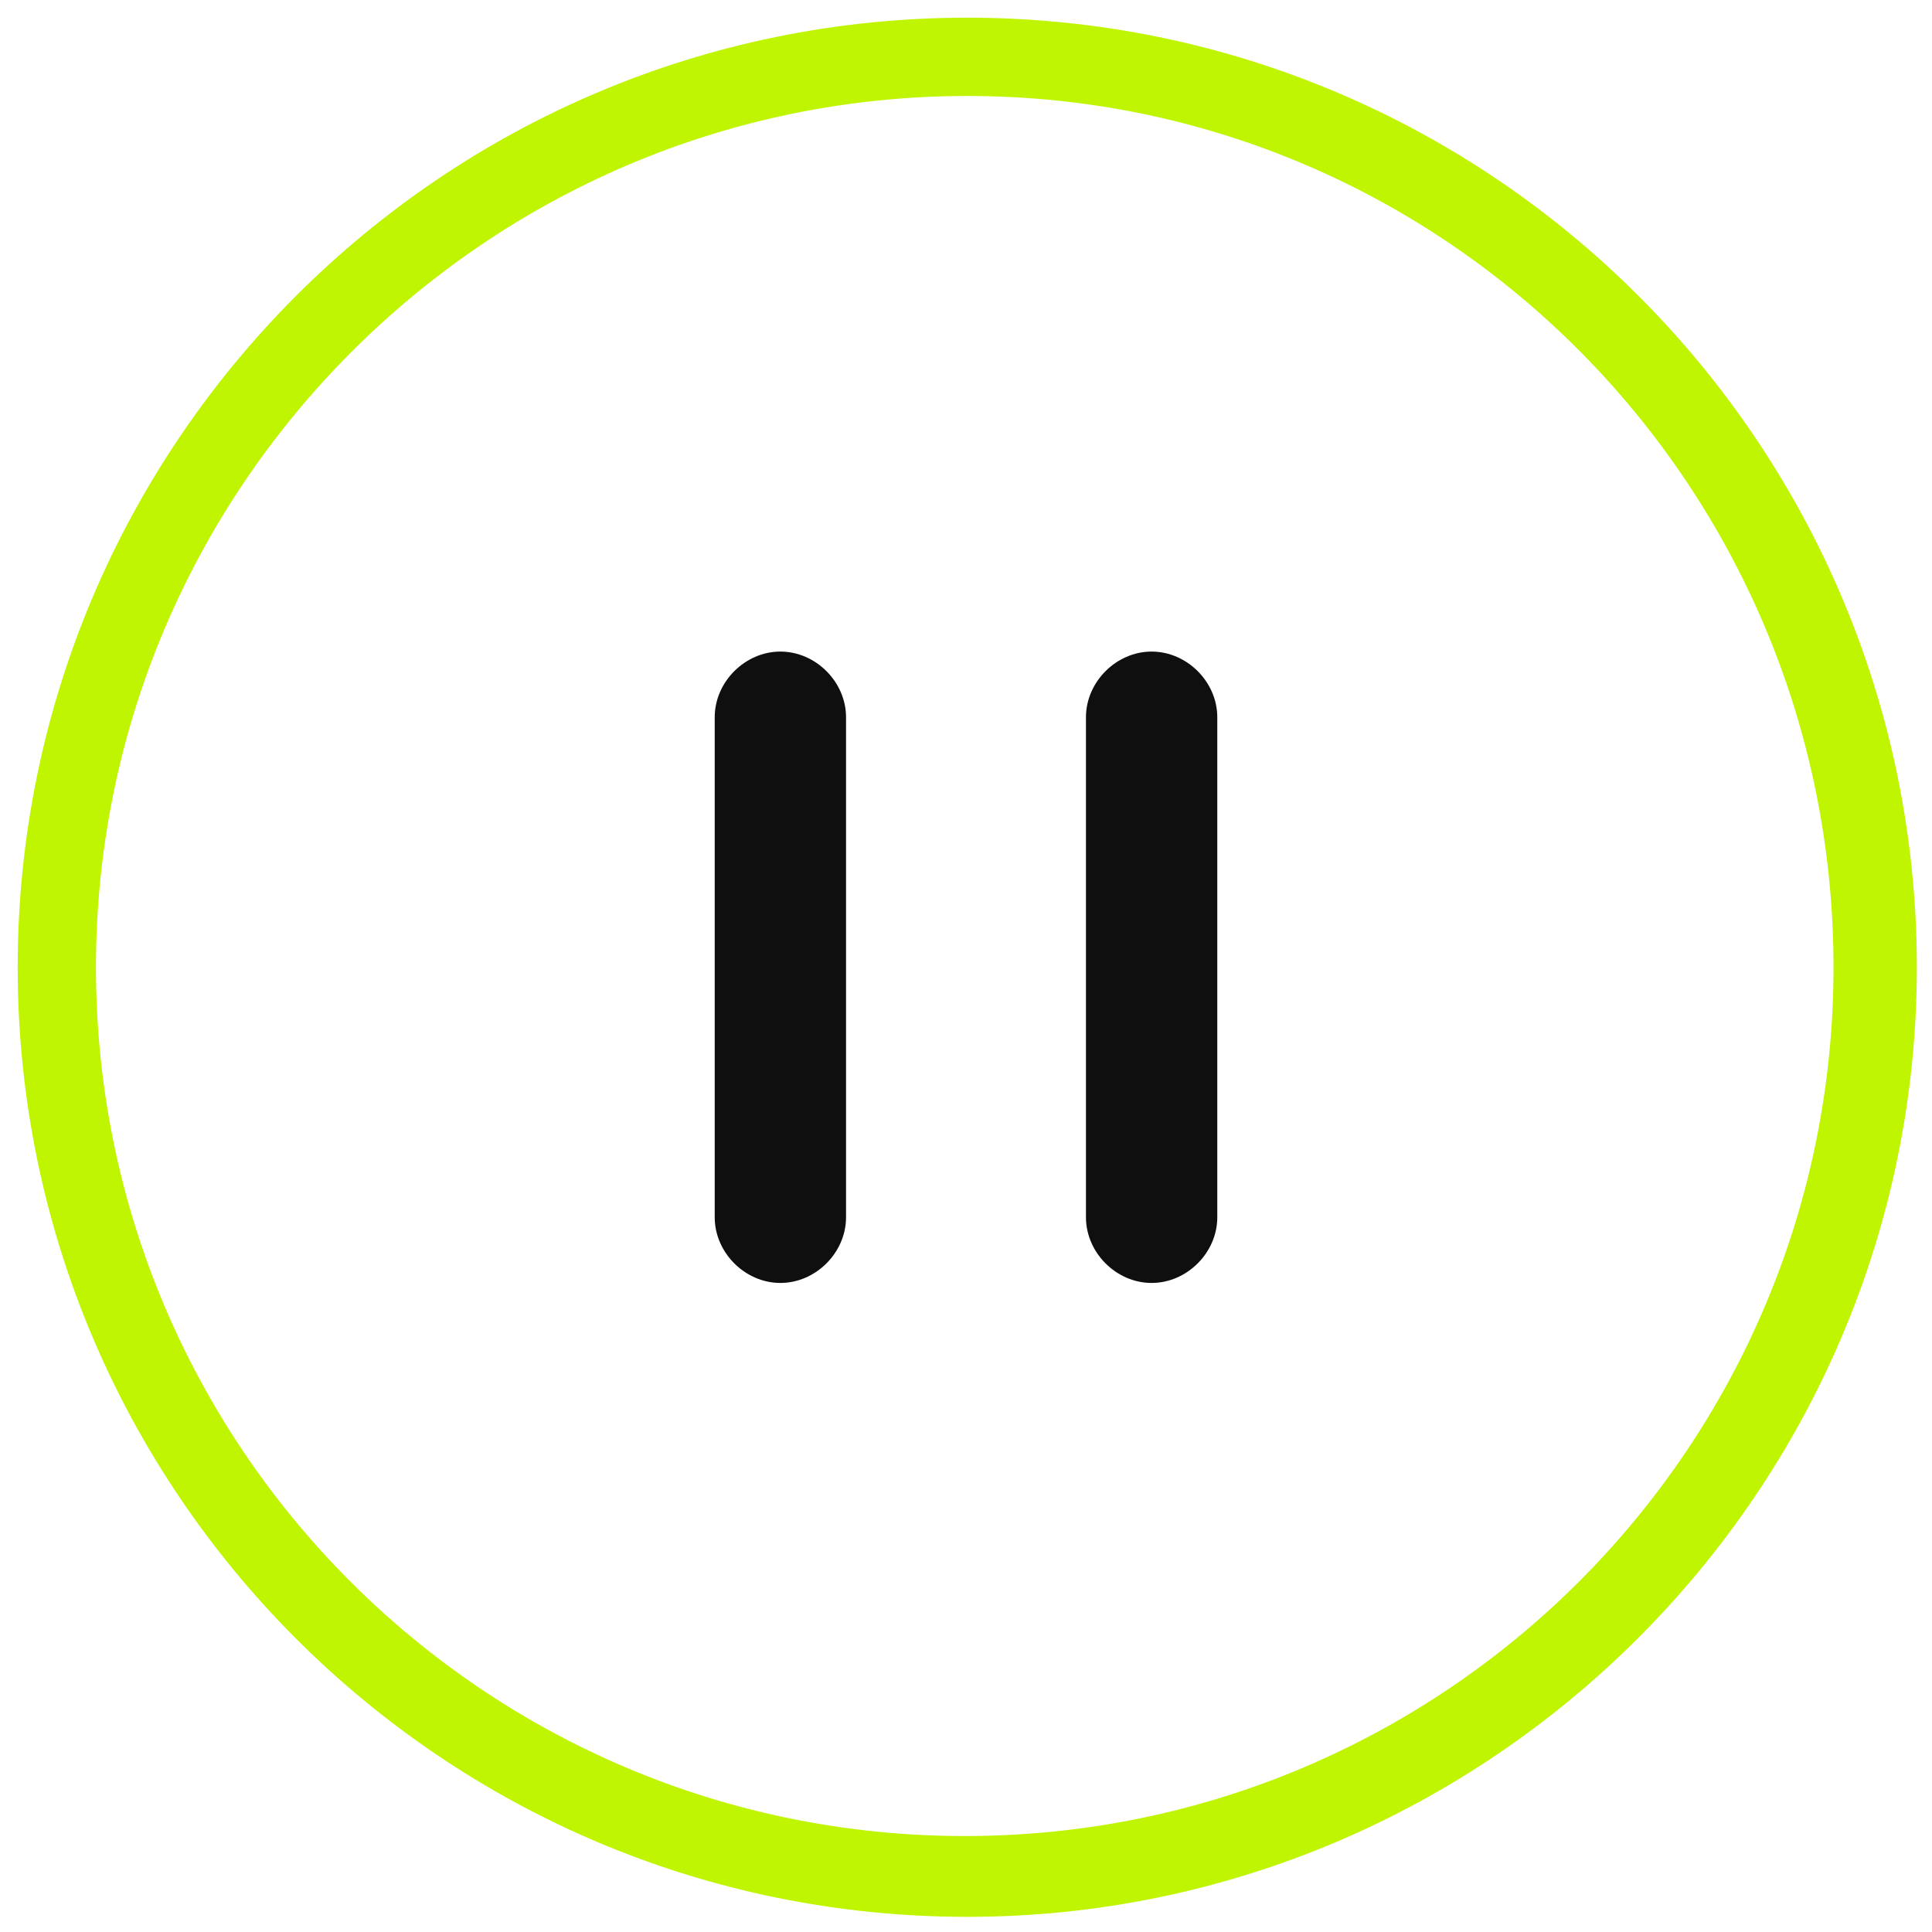
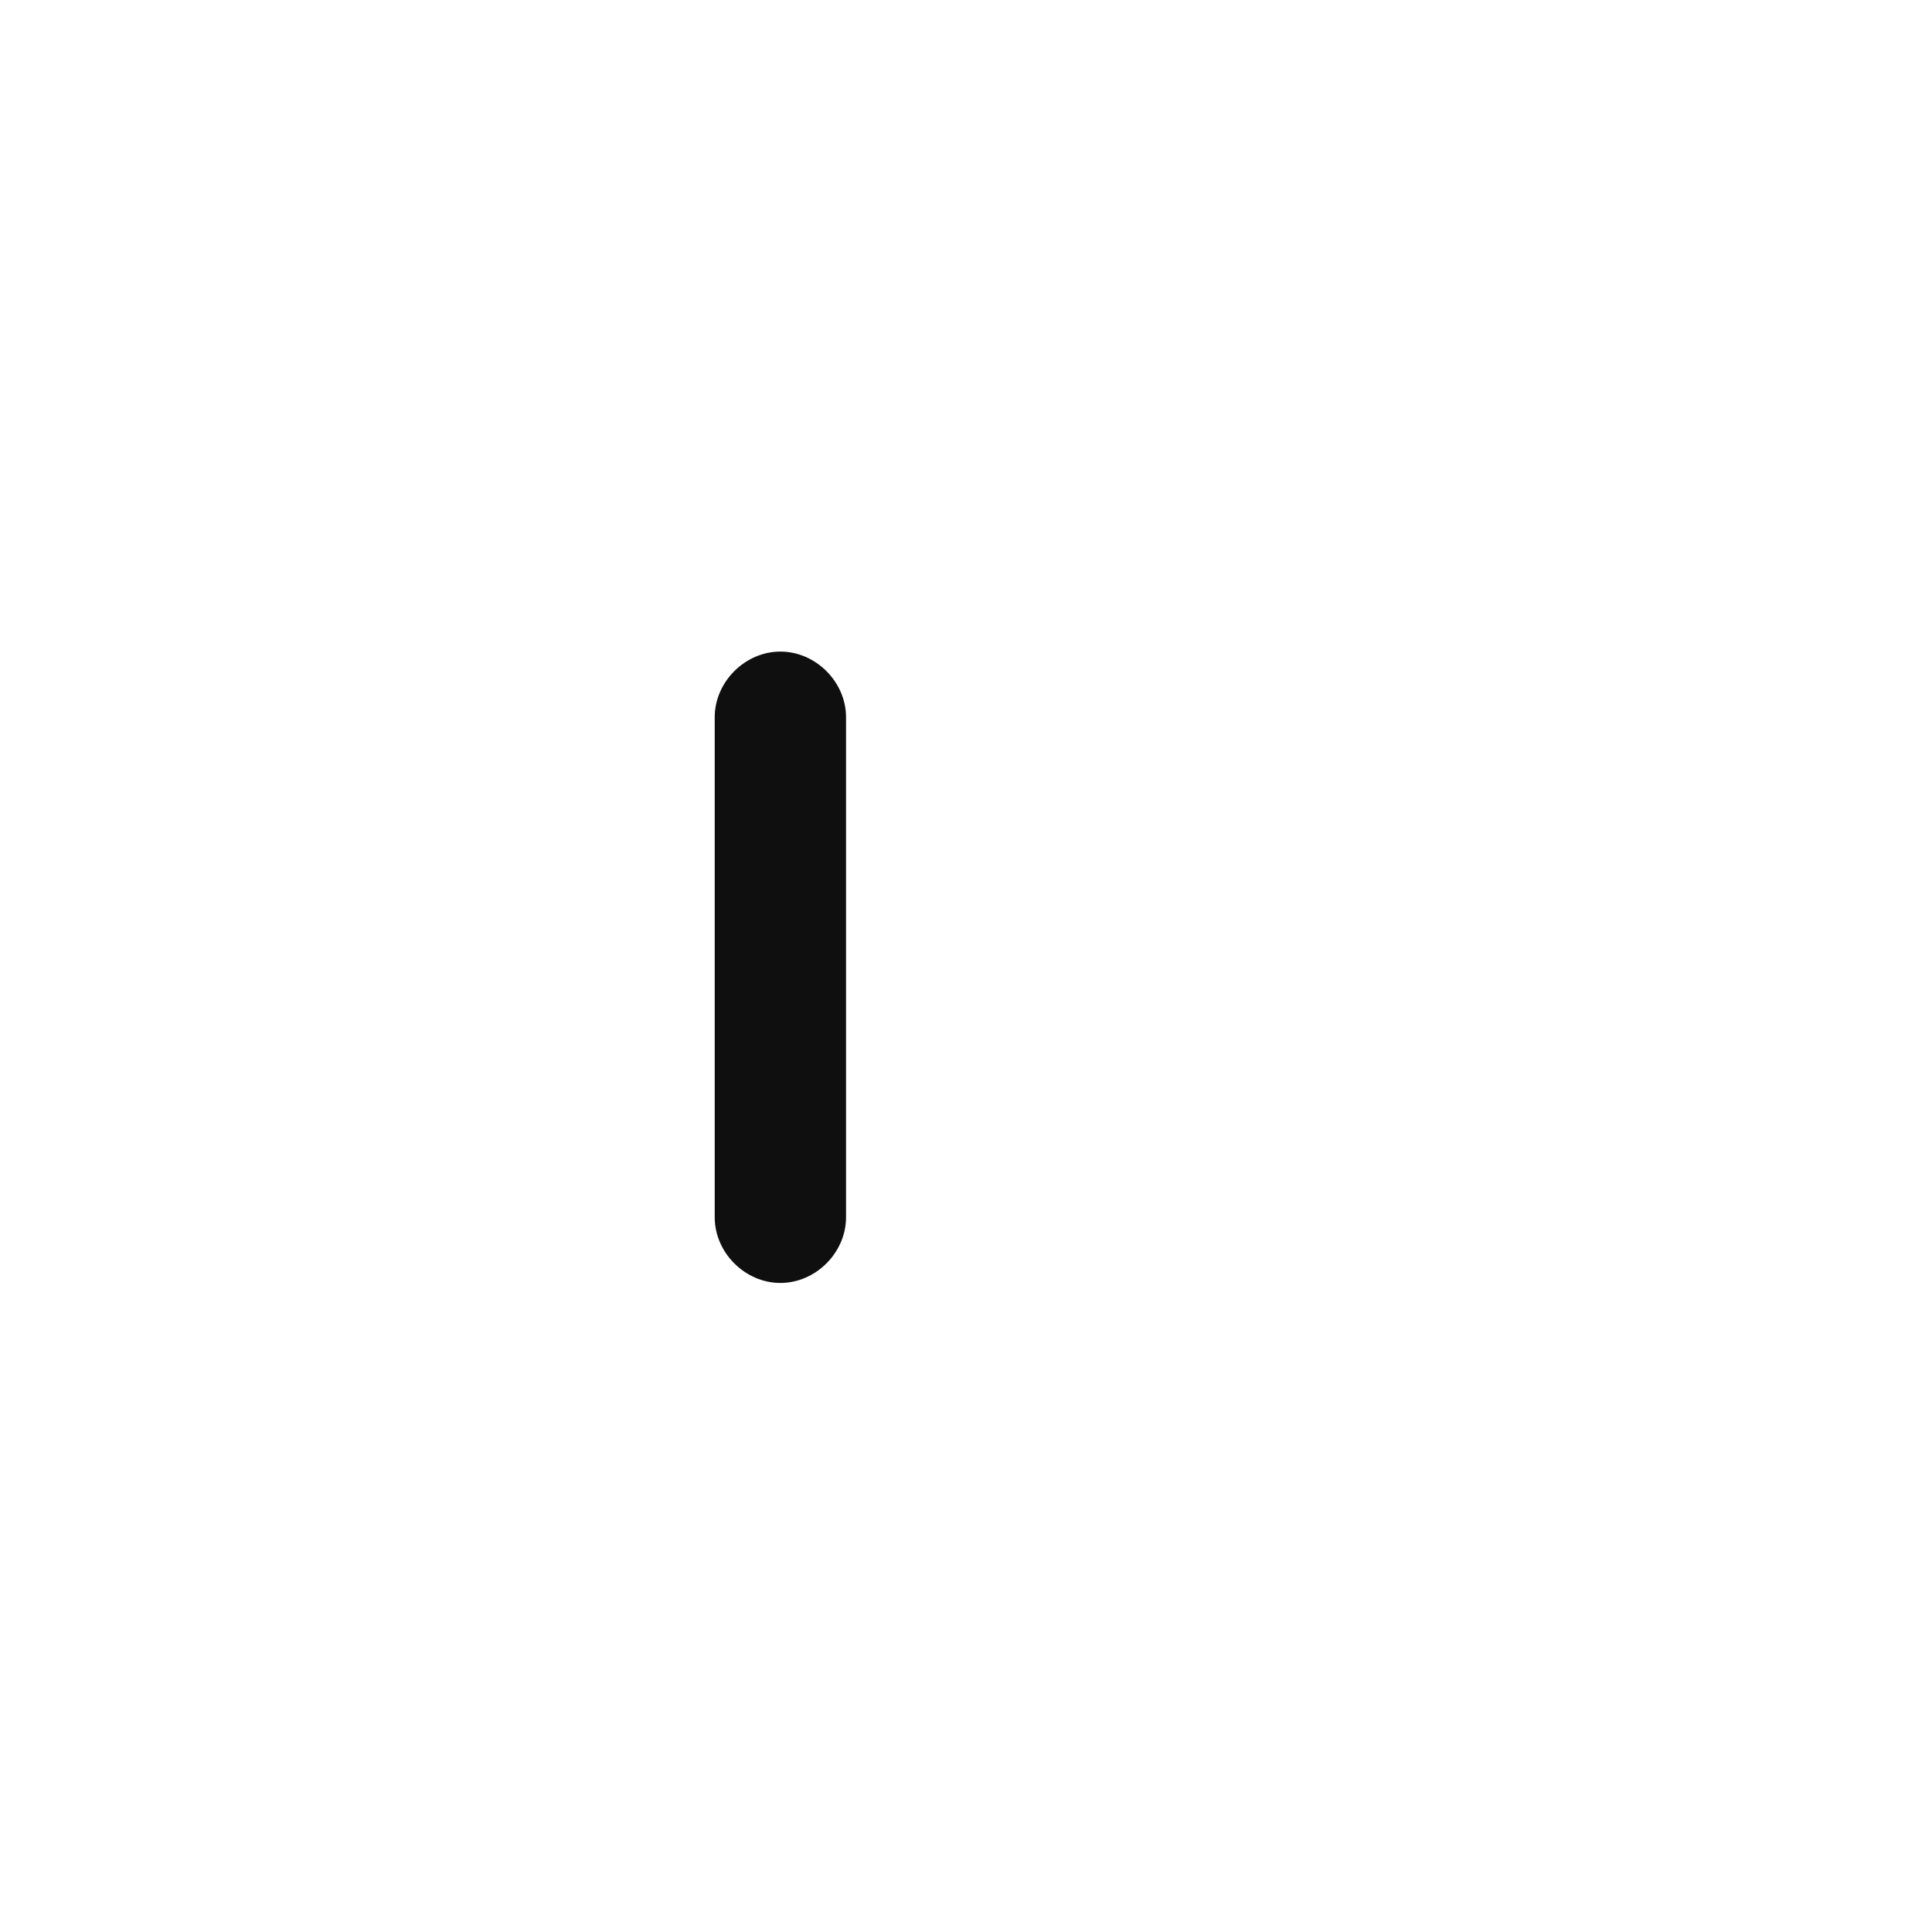
<svg xmlns="http://www.w3.org/2000/svg" id="_图层_1" data-name="图层 1" version="1.1" viewBox="0 0 76.5 76.5">
  <defs>
    <style>
      .cls-1 {
        fill: #bff501;
      }

      .cls-1, .cls-2 {
        stroke-width: 0px;
      }

      .cls-2 {
        fill: #0f0f0f;
      }
    </style>
  </defs>
-   <path class="cls-1" d="M38.3,75.9C17.5,75.9.7,59,.7,38.3S17.5.7,38.3.7s37.6,16.9,37.6,37.6-16.9,37.6-37.6,37.6ZM38.3,3.8C19.3,3.8,3.8,19.3,3.8,38.3s15.4,34.4,34.4,34.4,34.4-15.4,34.4-34.4S57.3,3.8,38.3,3.8Z" />
  <g>
    <path class="cls-2" d="M30.9,25.8c-1.4,0-2.6,1.2-2.6,2.6v19.8c0,1.4,1.2,2.6,2.6,2.6s2.6-1.2,2.6-2.6v-19.8c0-1.4-1.2-2.6-2.6-2.6Z" />
-     <path class="cls-2" d="M45.6,25.8c-1.4,0-2.6,1.2-2.6,2.6v19.8c0,1.4,1.2,2.6,2.6,2.6s2.6-1.2,2.6-2.6v-19.8c0-1.4-1.2-2.6-2.6-2.6Z" />
  </g>
</svg>